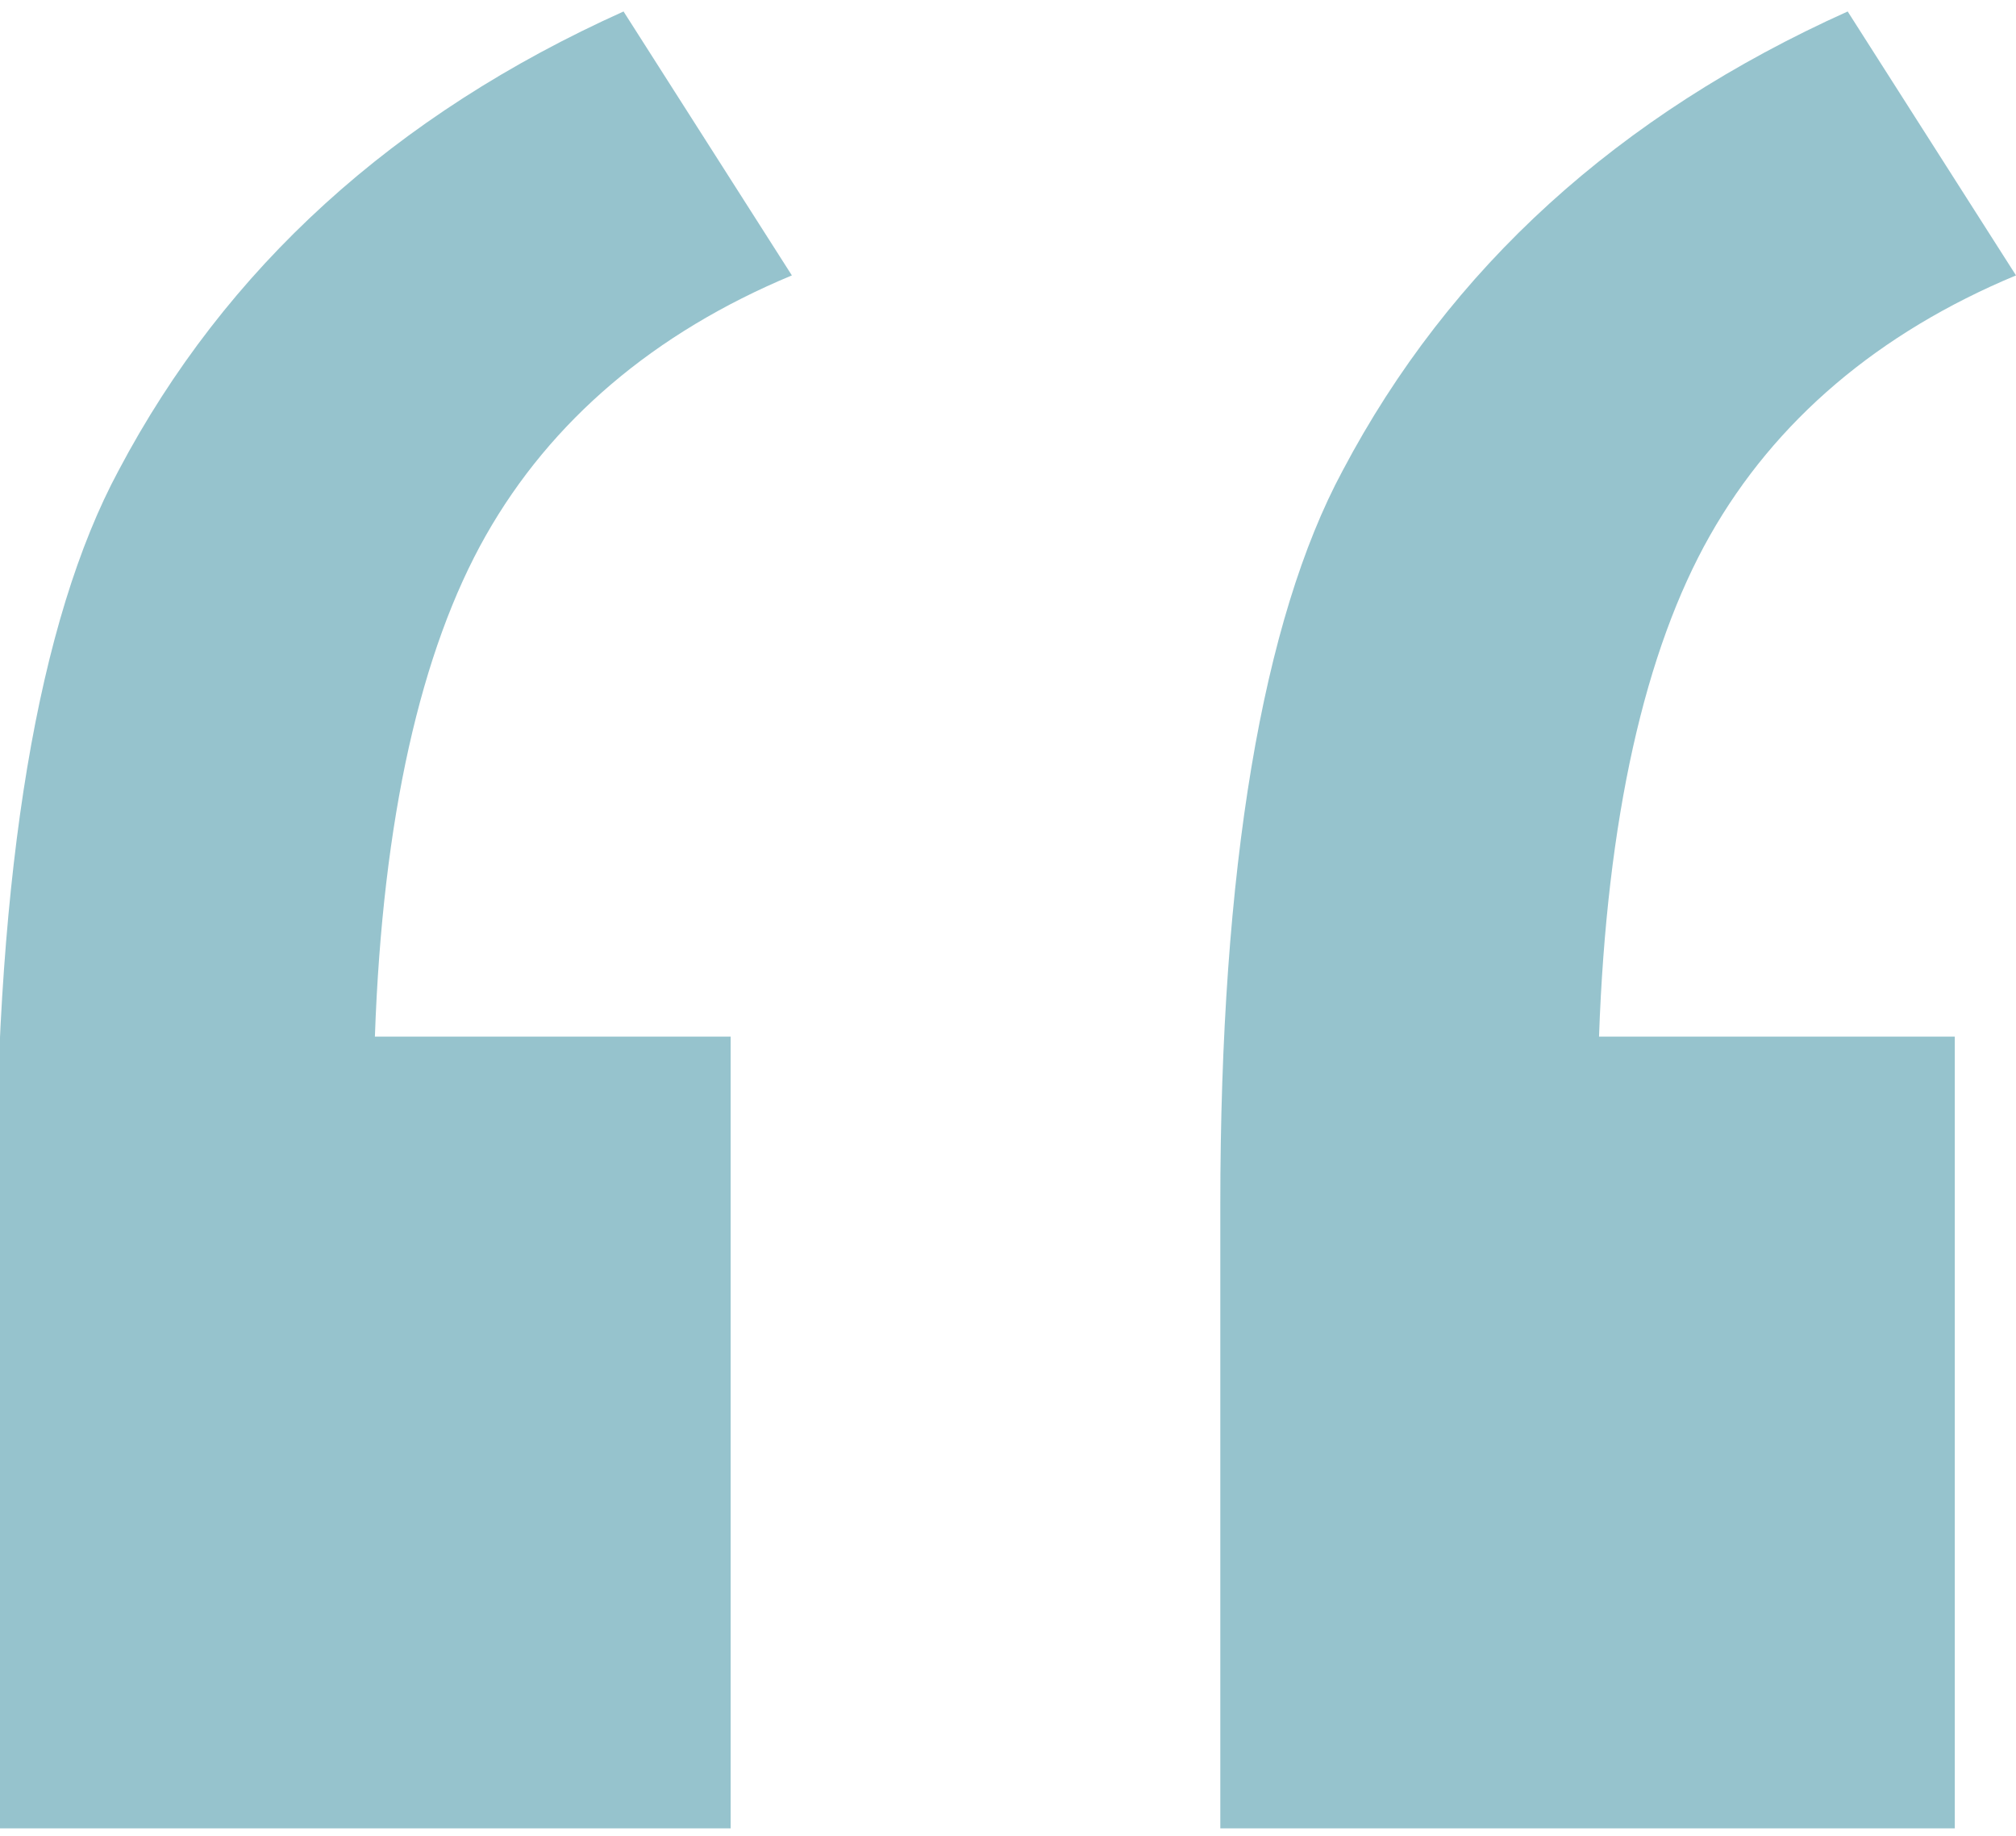
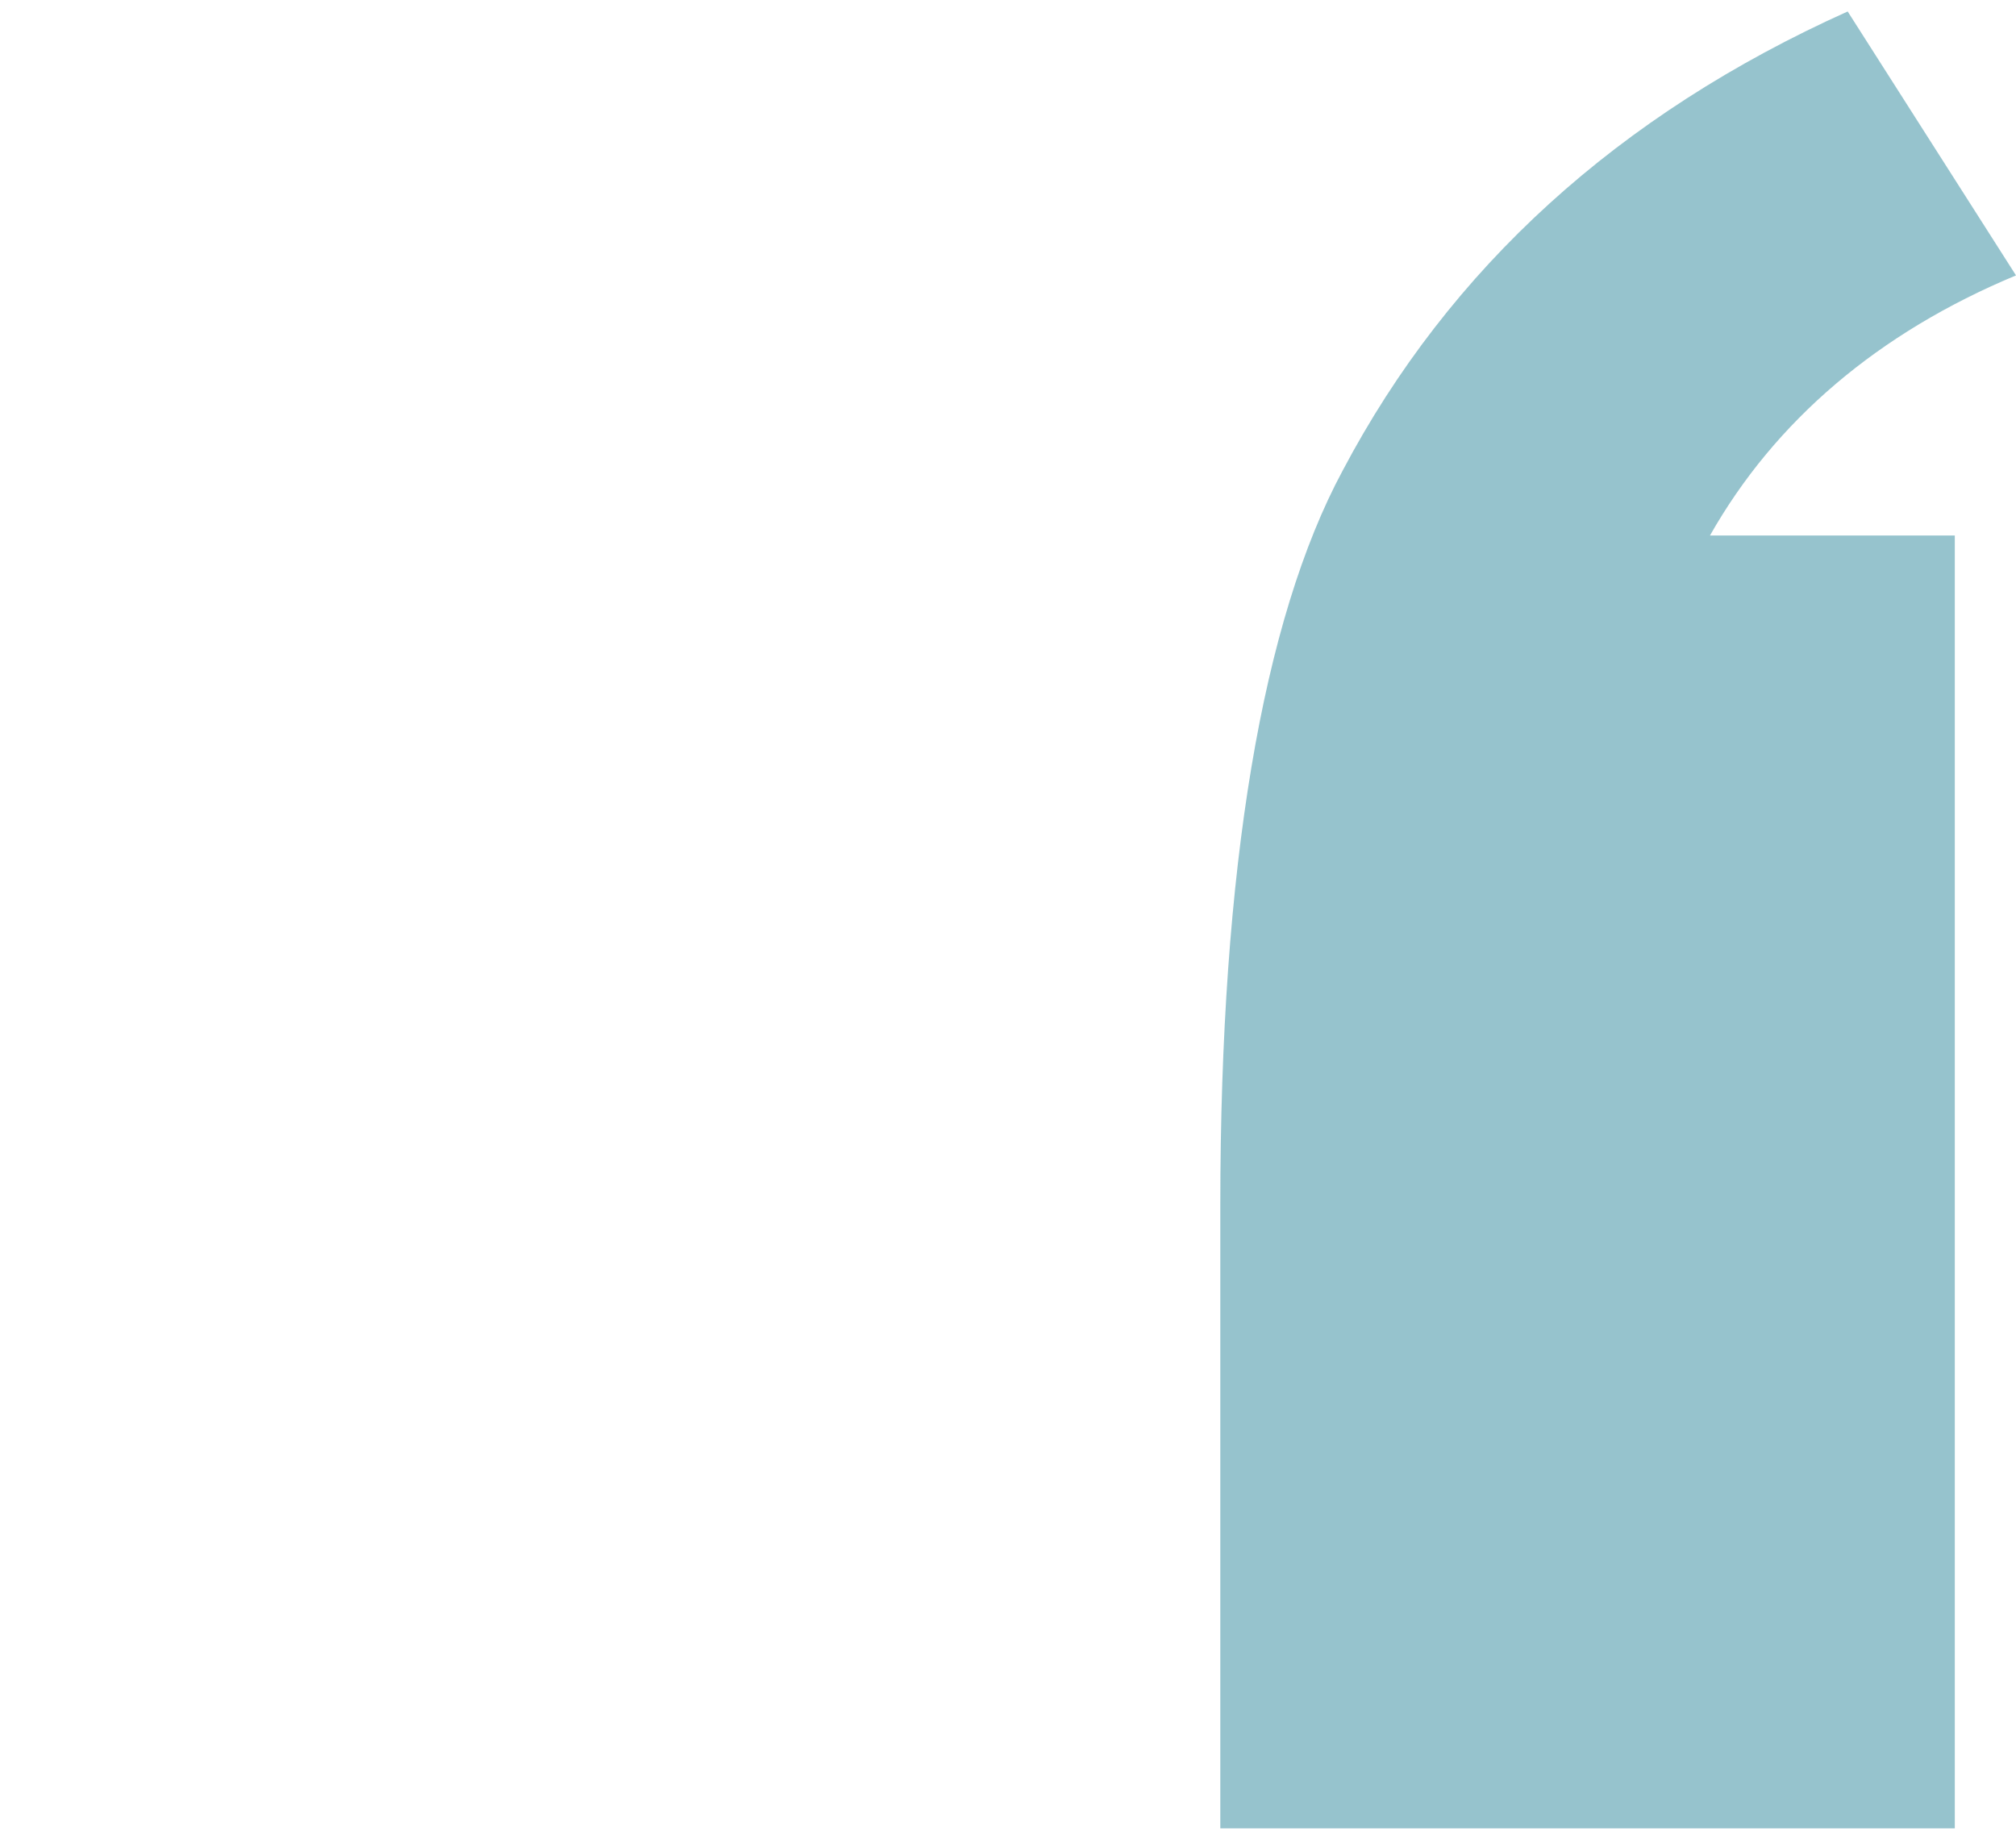
<svg xmlns="http://www.w3.org/2000/svg" version="1.1" id="Calque_1" x="0px" y="0px" width="52.7px" height="48px" viewBox="0 0 52.7 48" style="enable-background:new 0 0 52.7 48;" xml:space="preserve">
  <style type="text/css">
	.st0{opacity:0.5;fill:#2E889D;}
</style>
-   <path class="st0" d="M19.1,27.1v20.7H-0.1V31.5c0-8.8,1.1-15.3,3.2-19.2C5.9,7,10.3,3,16.3,0.3l4.4,6.9c-3.6,1.5-6.3,3.8-8,6.8  c-1.7,3-2.7,7.4-2.9,13.1H19.1z" />
-   <path class="st0" d="M51.1,27.1v20.7H31.9V31.5c0-8.8,1.1-15.3,3.2-19.2C37.9,7,42.3,3,48.3,0.3l4.4,6.9c-3.6,1.5-6.3,3.8-8,6.8  c-1.7,3-2.7,7.4-2.9,13.1H51.1z" />
+   <path class="st0" d="M51.1,27.1v20.7H31.9V31.5c0-8.8,1.1-15.3,3.2-19.2C37.9,7,42.3,3,48.3,0.3l4.4,6.9c-3.6,1.5-6.3,3.8-8,6.8  H51.1z" />
</svg>